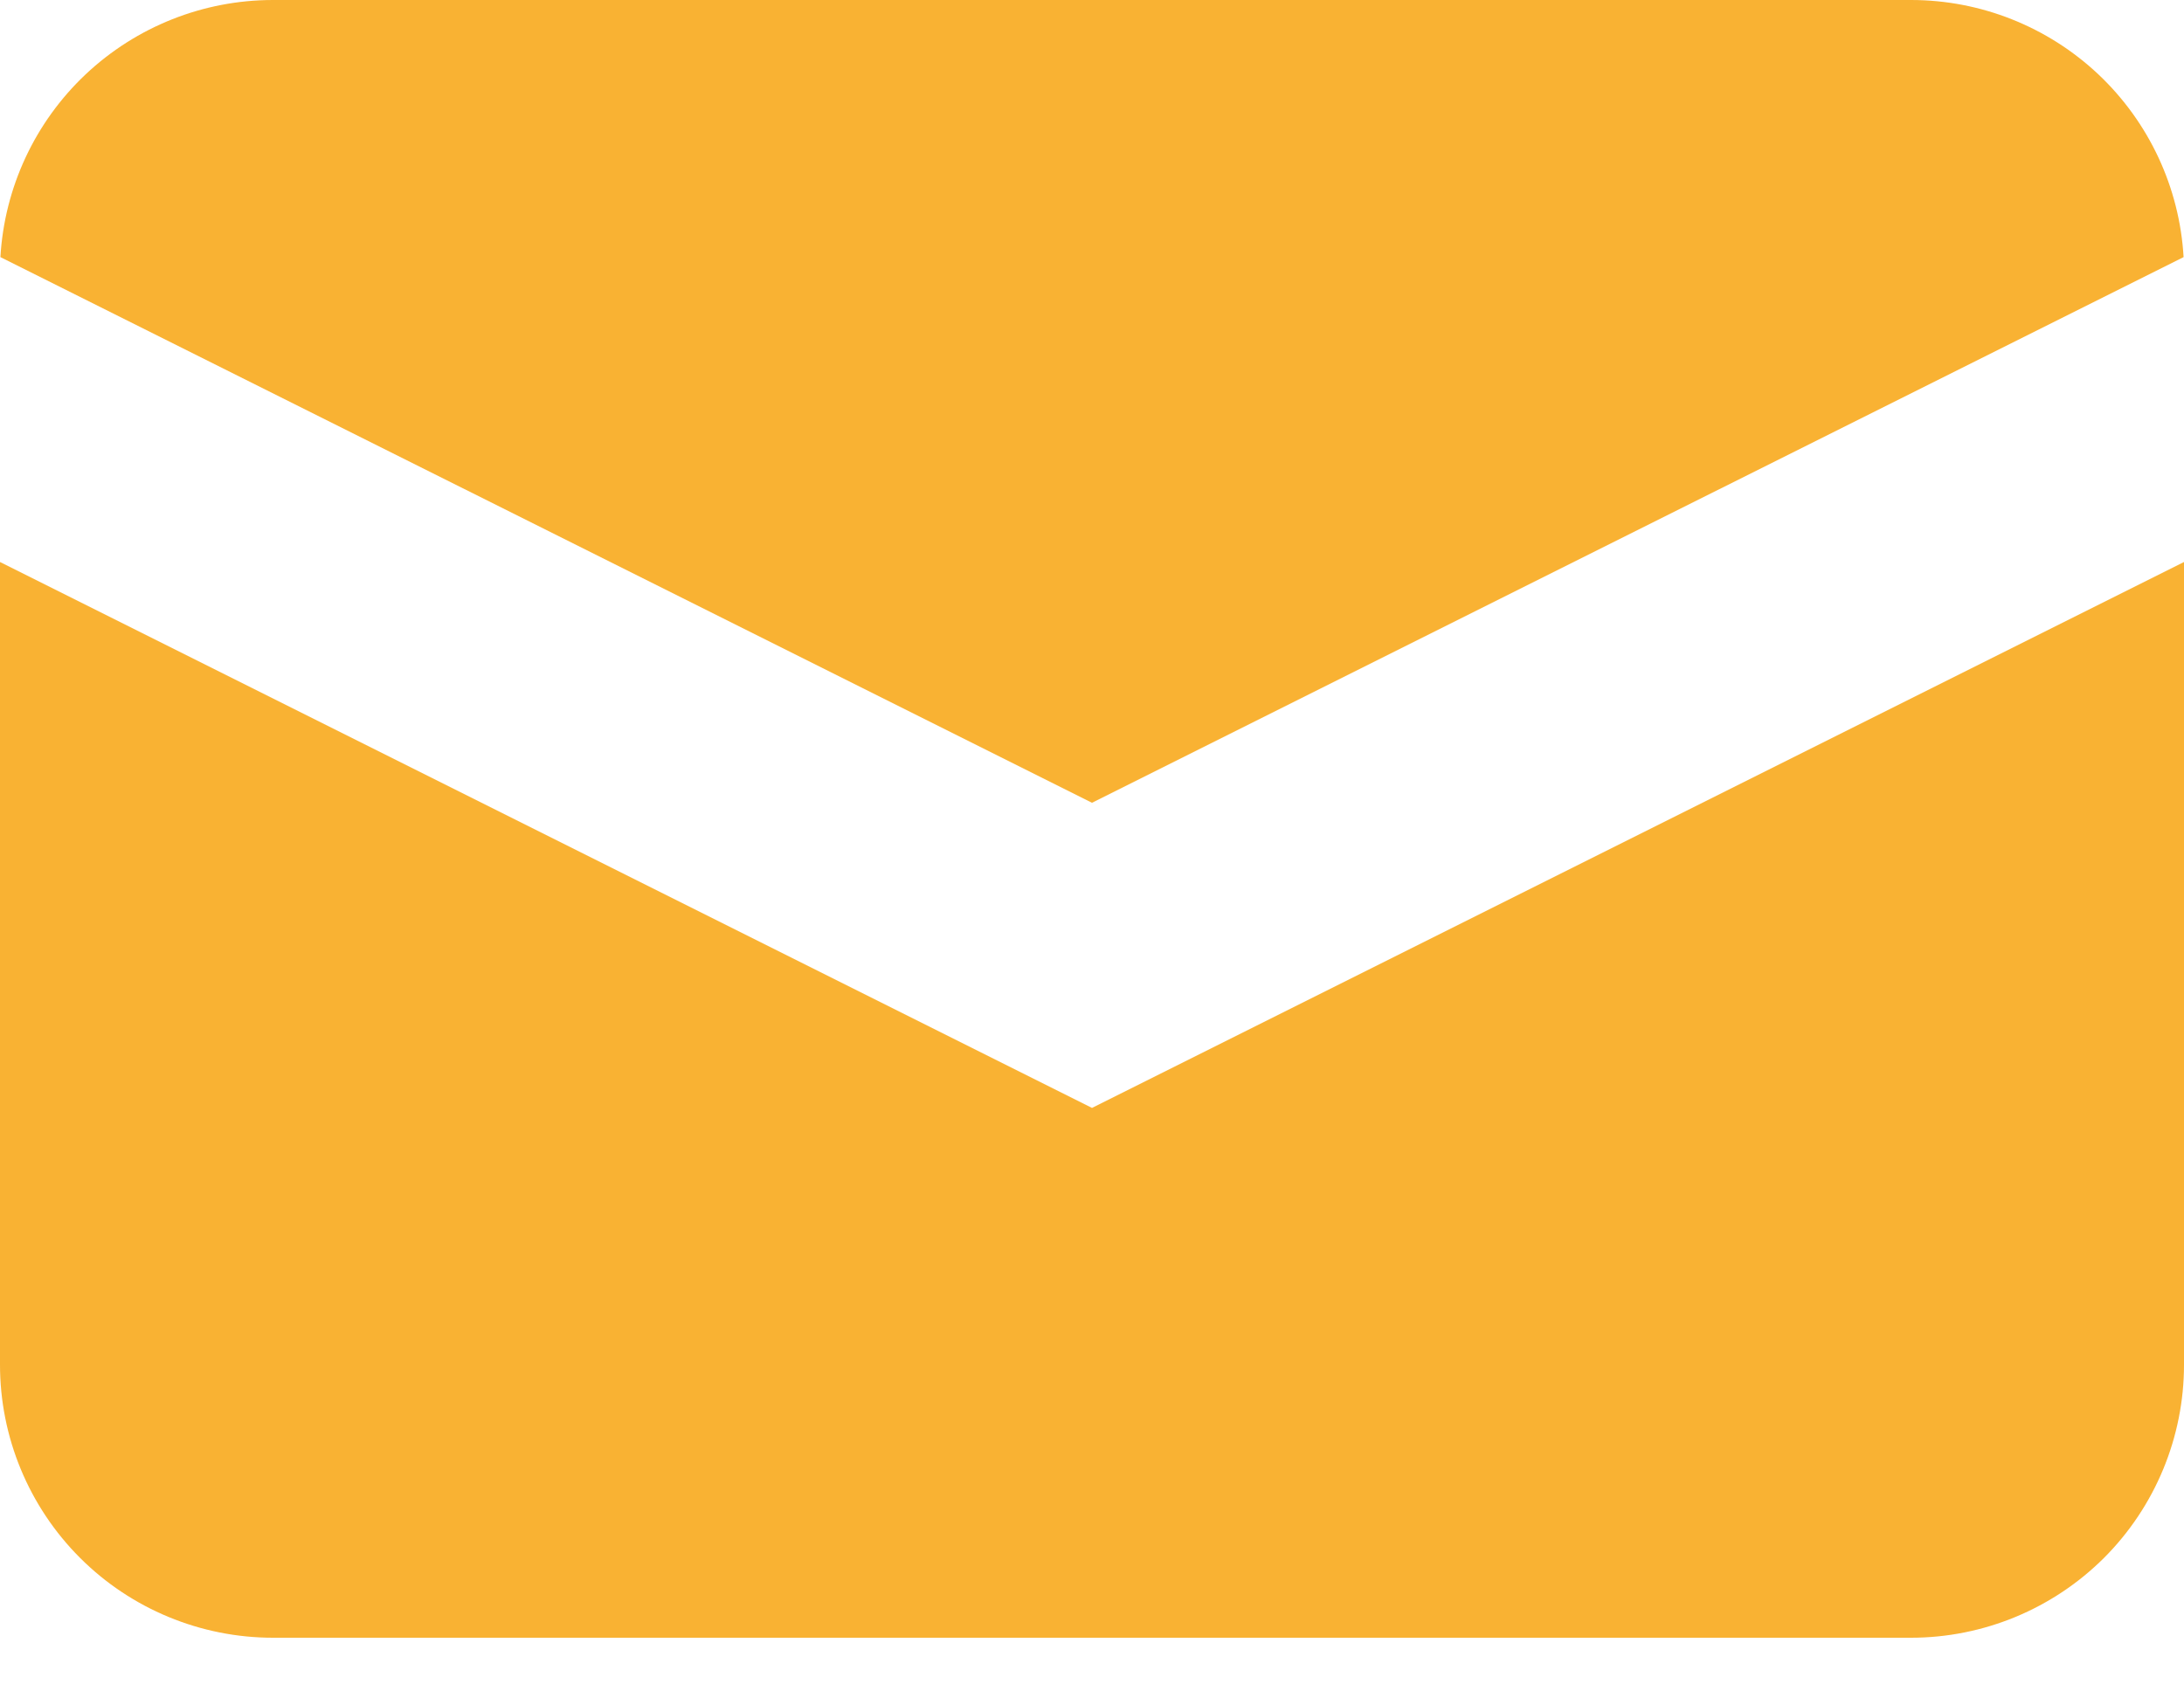
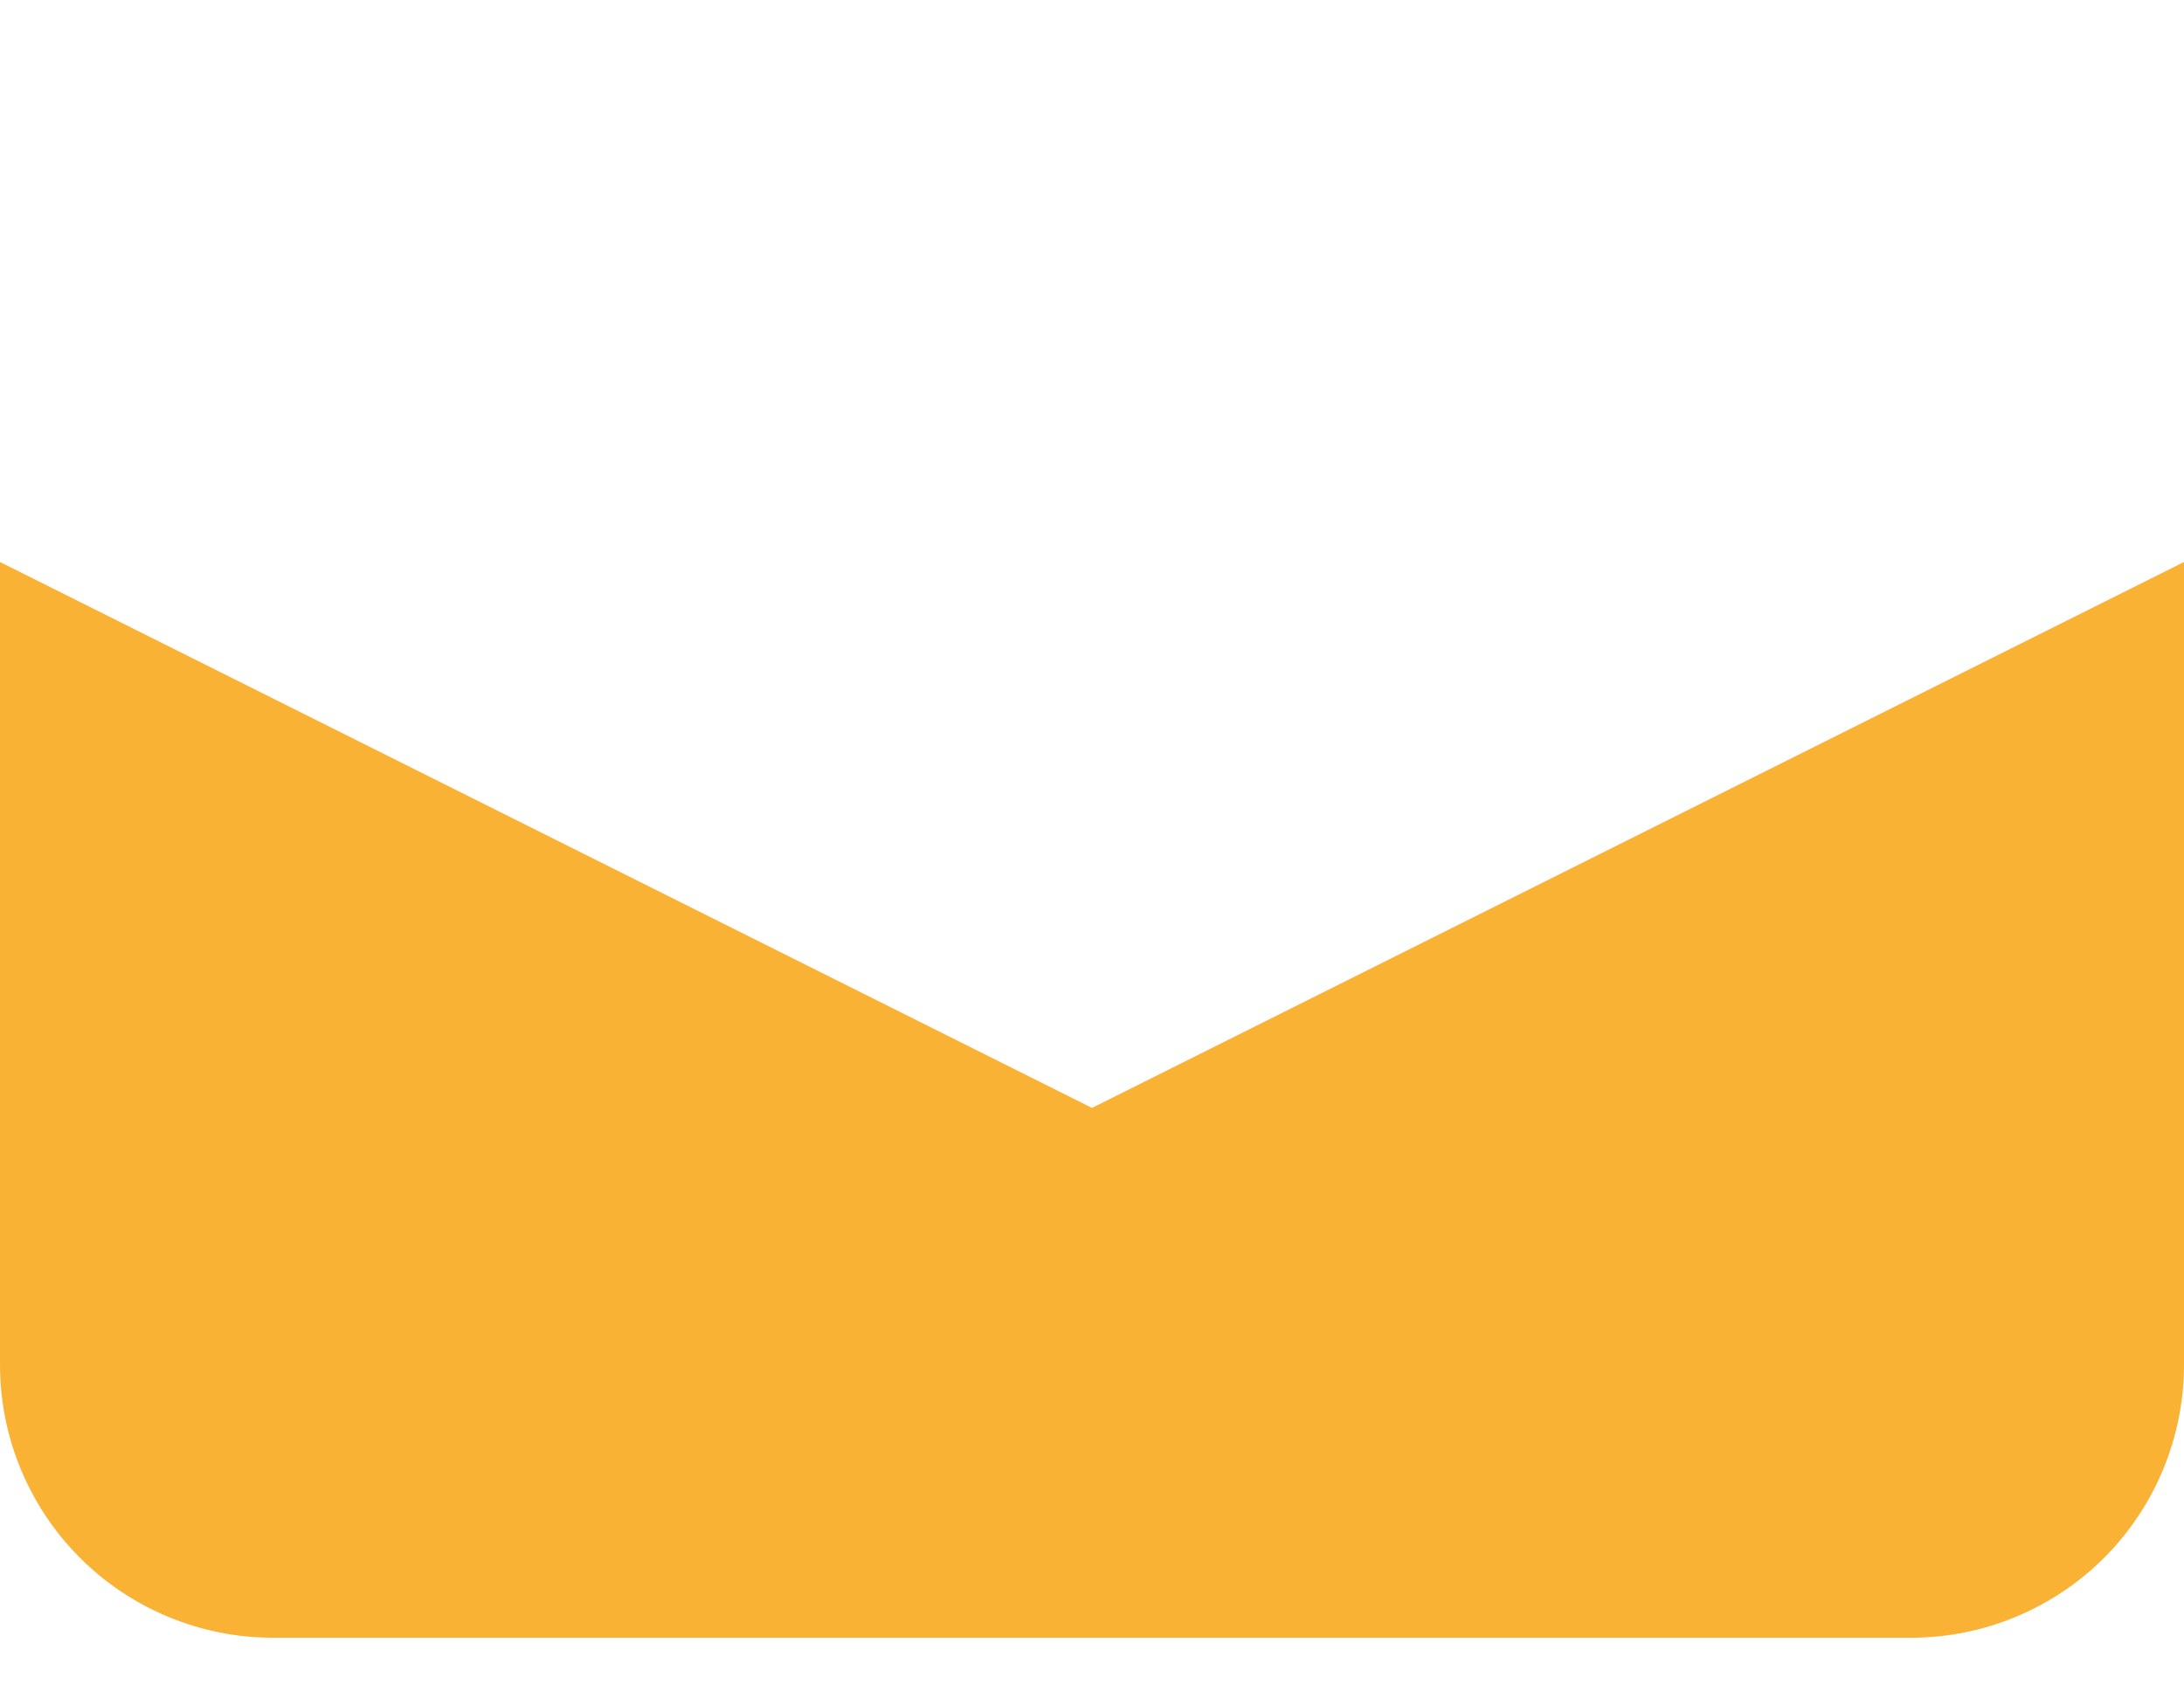
<svg xmlns="http://www.w3.org/2000/svg" width="27" height="21" viewBox="0 0 27 21" fill="none">
-   <path d="M0.005 3.179L13.5 9.926L26.995 3.179C26.945 2.319 26.568 1.511 25.942 0.92C25.315 0.329 24.486 -0 23.625 5.68407e-08H3.375C2.514 -0 1.685 0.329 1.058 0.92C0.432 1.511 0.055 2.319 0.005 3.179Z" fill="#F9B233" />
  <path d="M27 6.949L13.5 13.699L0 6.949V16.875C0 17.77 0.356 18.629 0.989 19.262C1.621 19.894 2.48 20.25 3.375 20.25H23.625C24.52 20.25 25.378 19.894 26.012 19.262C26.644 18.629 27 17.77 27 16.875V6.949Z" fill="#F9B233" />
</svg>